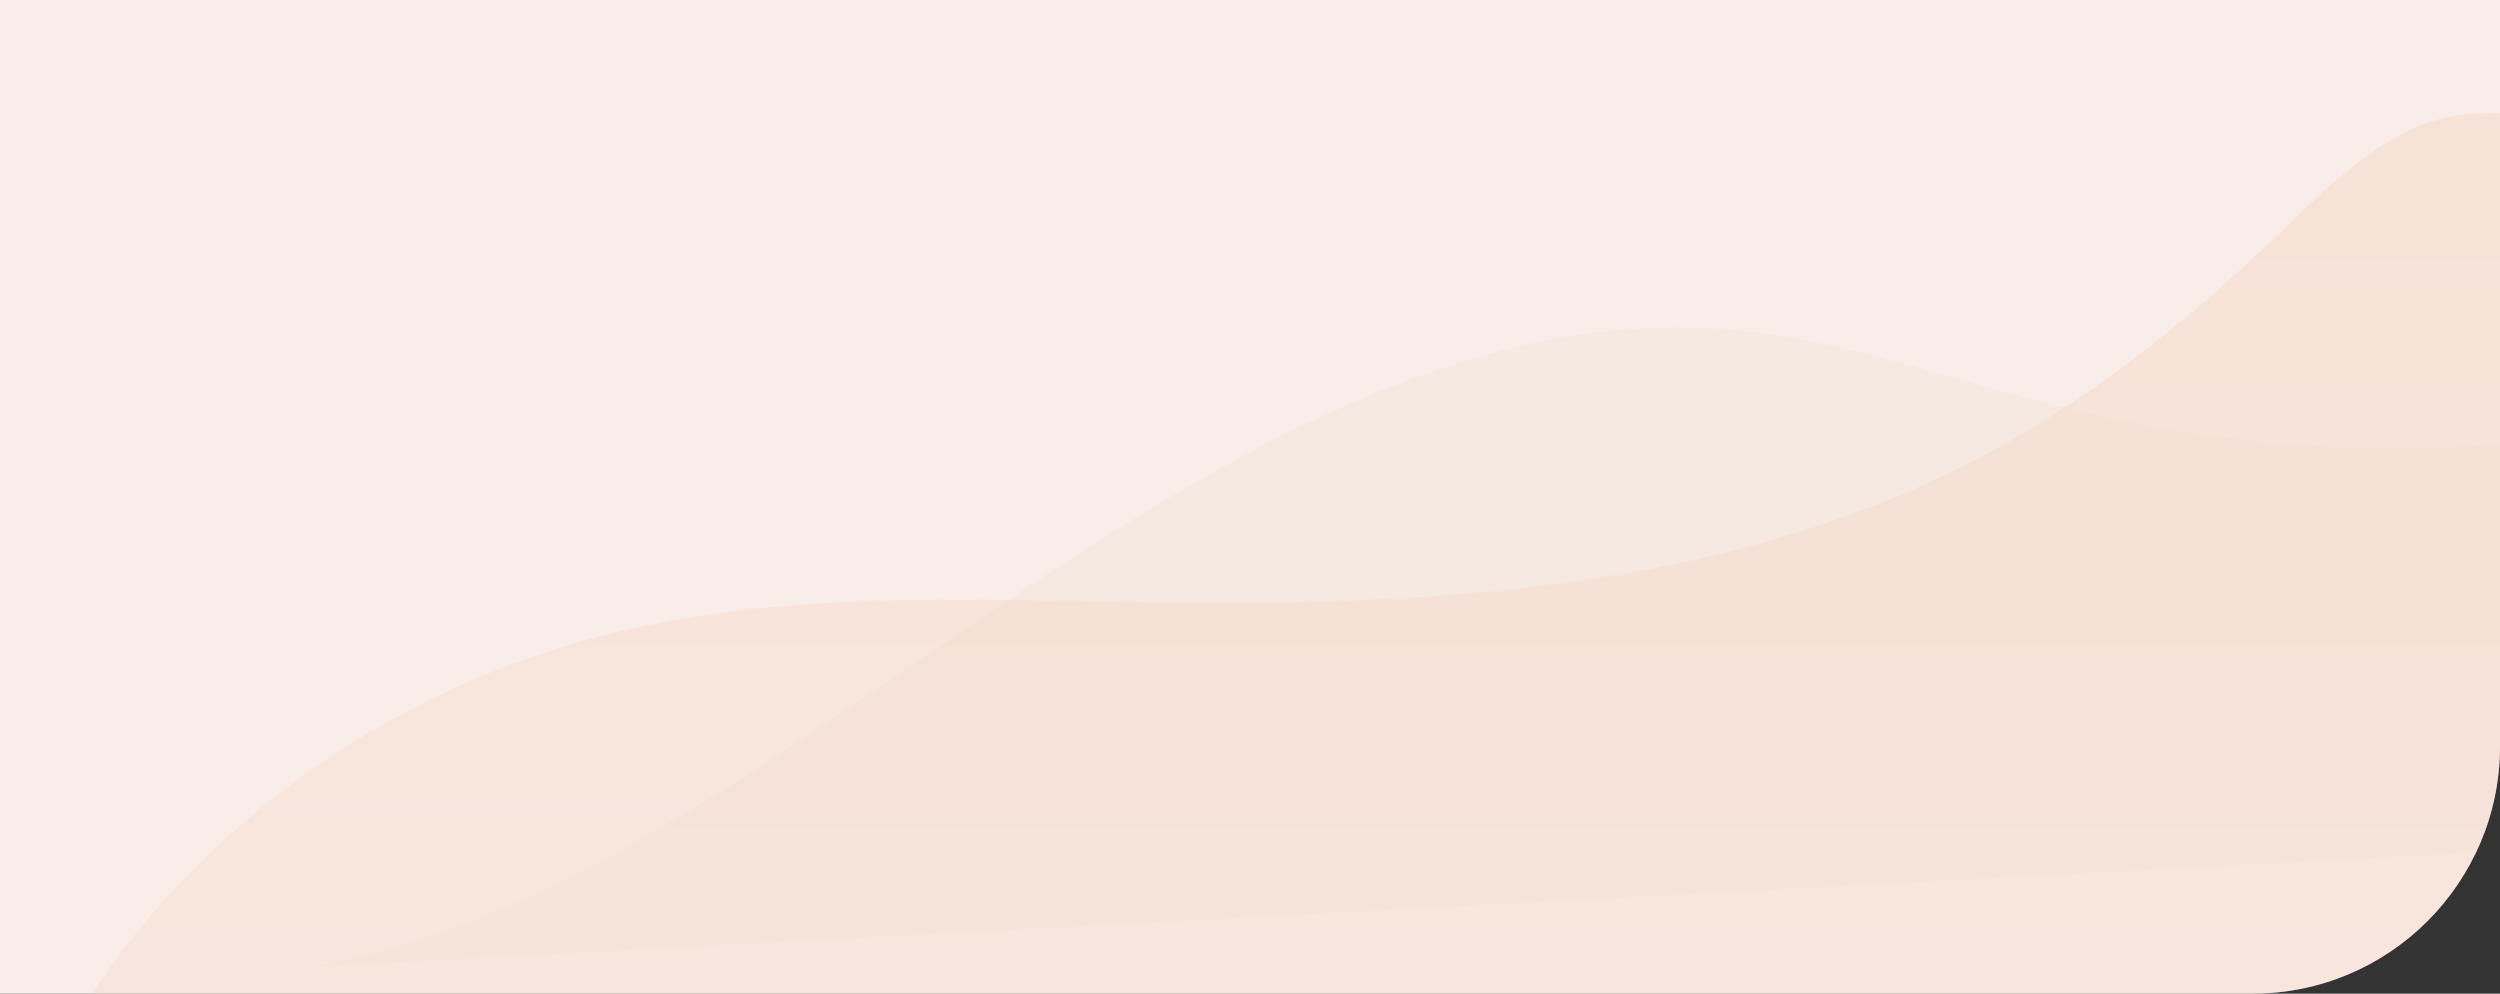
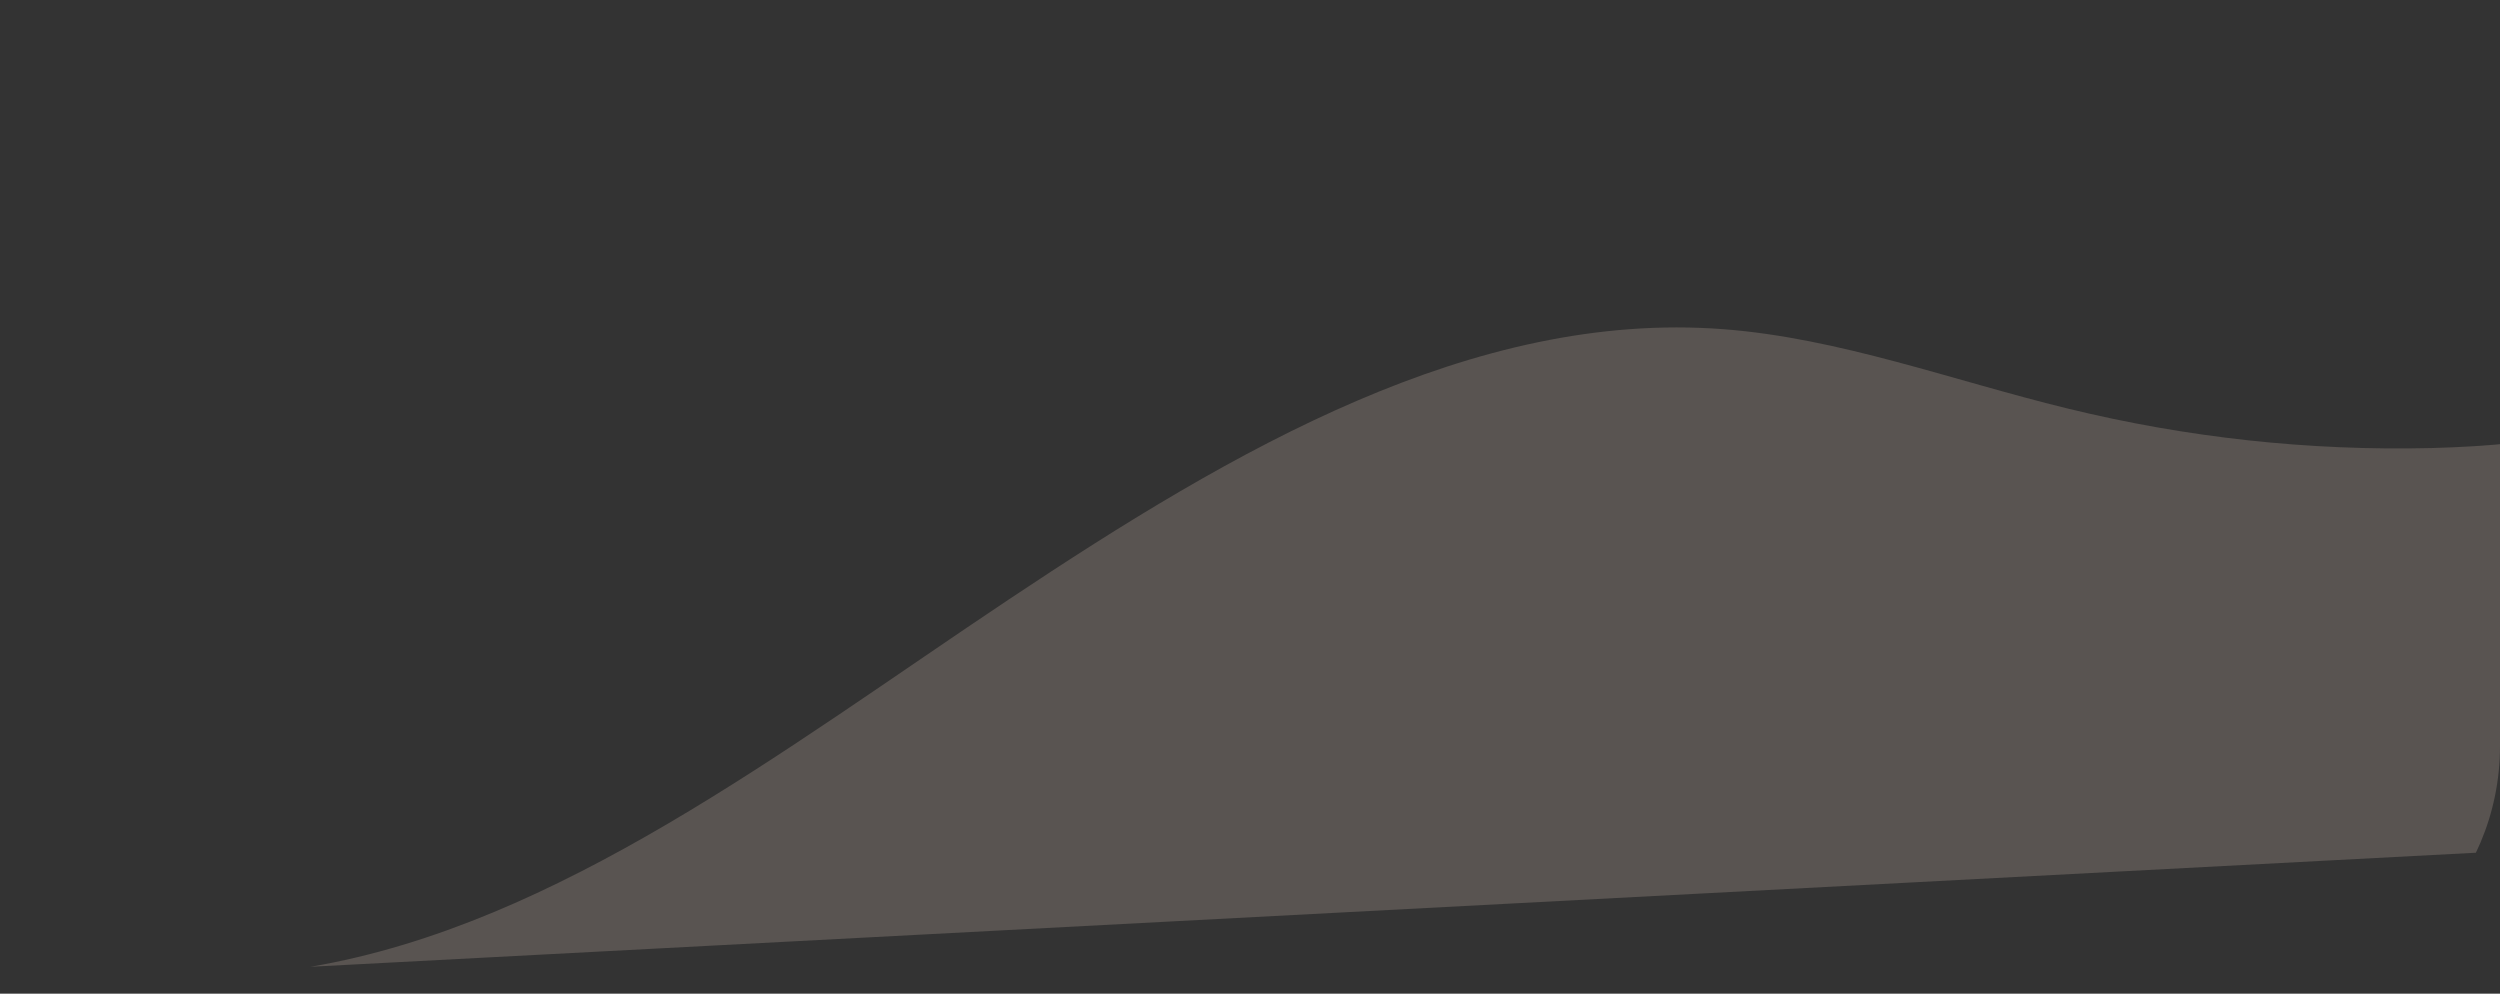
<svg xmlns="http://www.w3.org/2000/svg" width="707" height="281" viewBox="0 0 707 281" fill="none">
  <rect x="0" y="0" width="707" height="281" fill="#333333" stroke="none" />
  <g clip-path="url(#clip0_204_5347)">
-     <path d="M0 0H707V211C707 249.66 675.66 281 637 281H0V0Z" fill="#F8EDE8" />
-     <path opacity="0.3" d="M733.364 38.705C717.207 31.254 697.312 29.279 682.026 36.551C666.741 43.824 654.678 56.288 642.522 67.932C617.756 91.54 590.696 113.053 560.475 129.07C490.097 166.297 407.427 171.443 327.796 170.365C273.25 169.622 217.641 166.448 165.115 181.19C109.065 196.919 58.09 232.445 26 280.981L746.601 280.982L746.601 261.898L1150 261.898L733.364 38.705Z" fill="url(#paint0_linear_204_5347)" />
    <path opacity="0.2" d="M687.662 126.708C653.033 127.549 618.437 123.787 584.612 115.502C552.183 107.595 520.013 95.568 487.296 93.09C416.663 87.722 349.095 126.996 285.317 169.509C221.539 212.022 157.747 261.514 87.798 273.404L830.324 234.297C831.667 251.038 831.392 267.889 829.503 284.565L824.919 152.115C824.344 135.754 824.769 103.292 814.424 92.025C803.122 79.709 791.299 95.887 780.831 102.517C751.768 120.975 719.243 125.902 687.662 126.708Z" fill="#F3D7C9" />
  </g>
  <defs>
    <linearGradient id="paint0_linear_204_5347" x1="587.989" y1="280.982" x2="587.989" y2="31.998" gradientUnits="userSpaceOnUse">
      <stop stop-color="#FBDAC8" />
      <stop offset="1" stop-color="#F8CAB2" />
    </linearGradient>
    <clipPath id="clip0_204_5347">
      <path d="M0 0H707V211C707 249.66 675.66 281 637 281H0V0Z" fill="white" />
    </clipPath>
  </defs>
</svg>